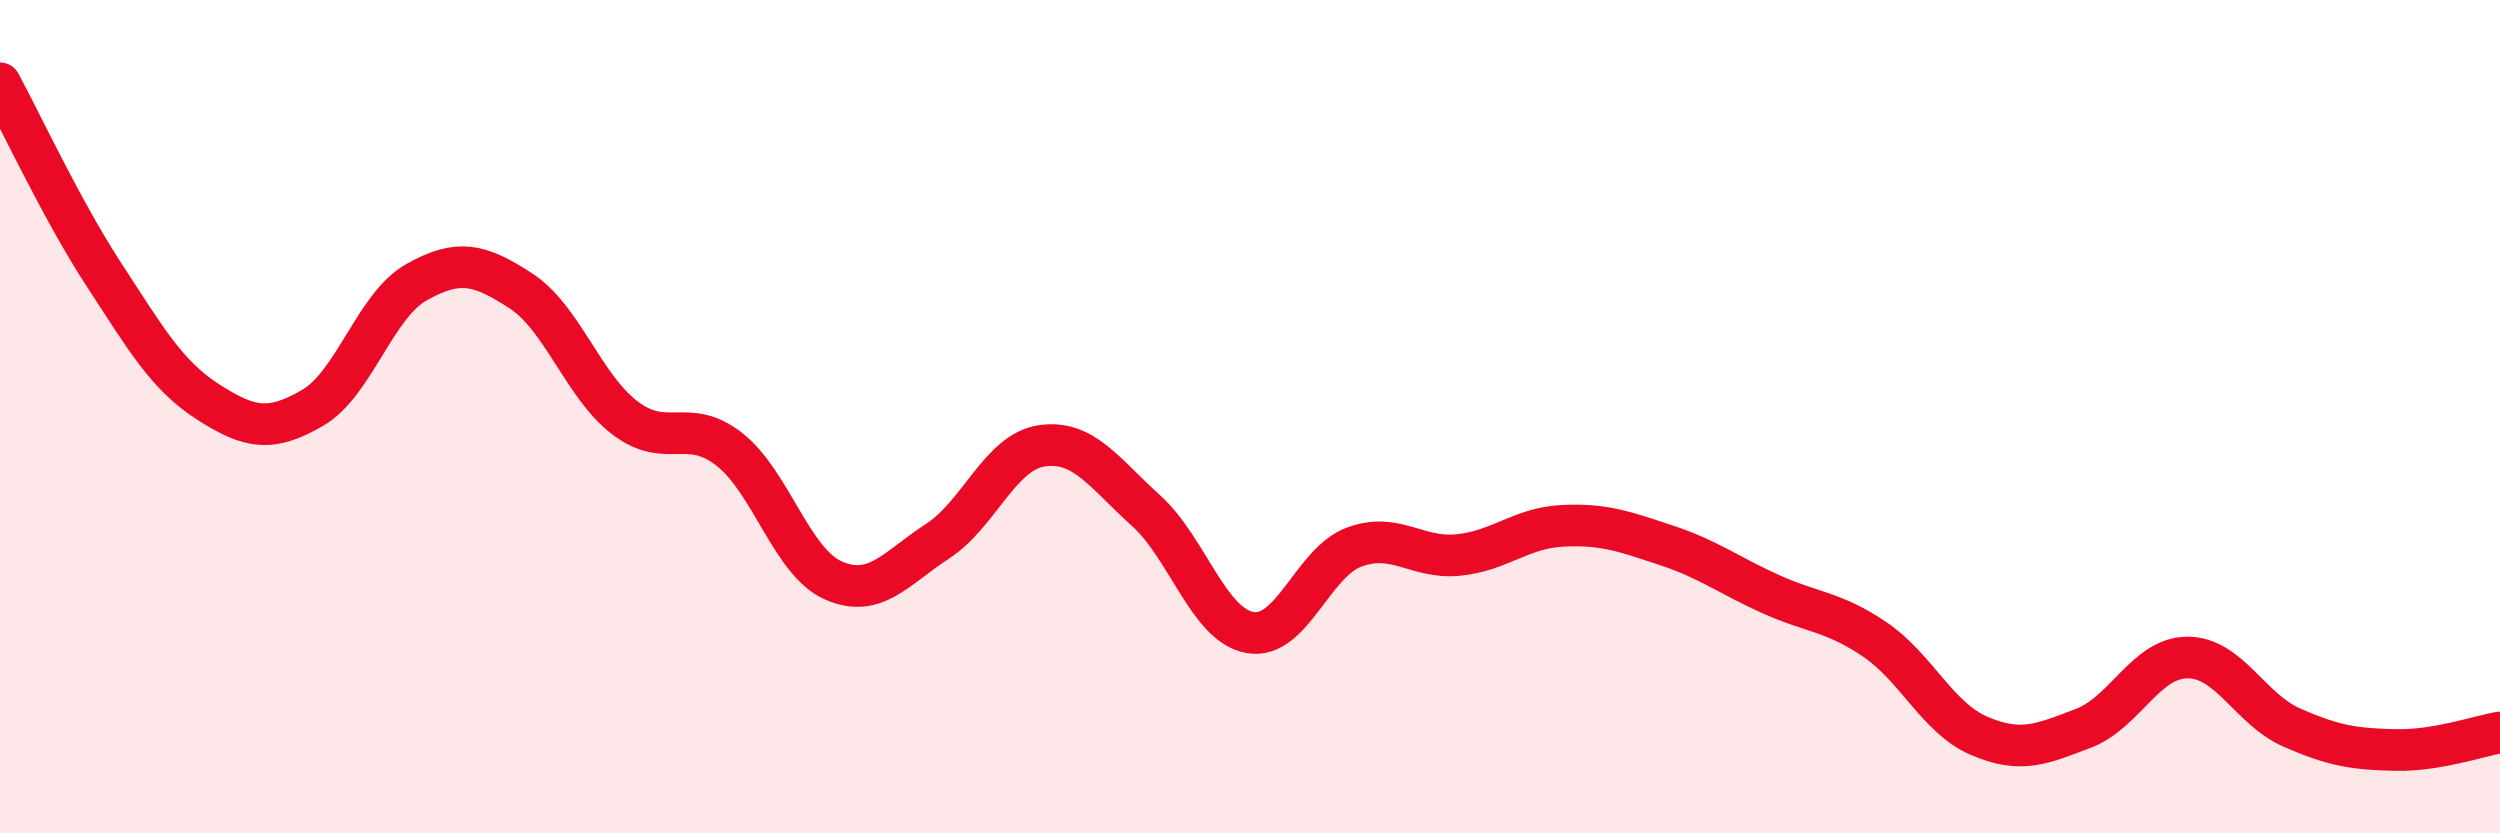
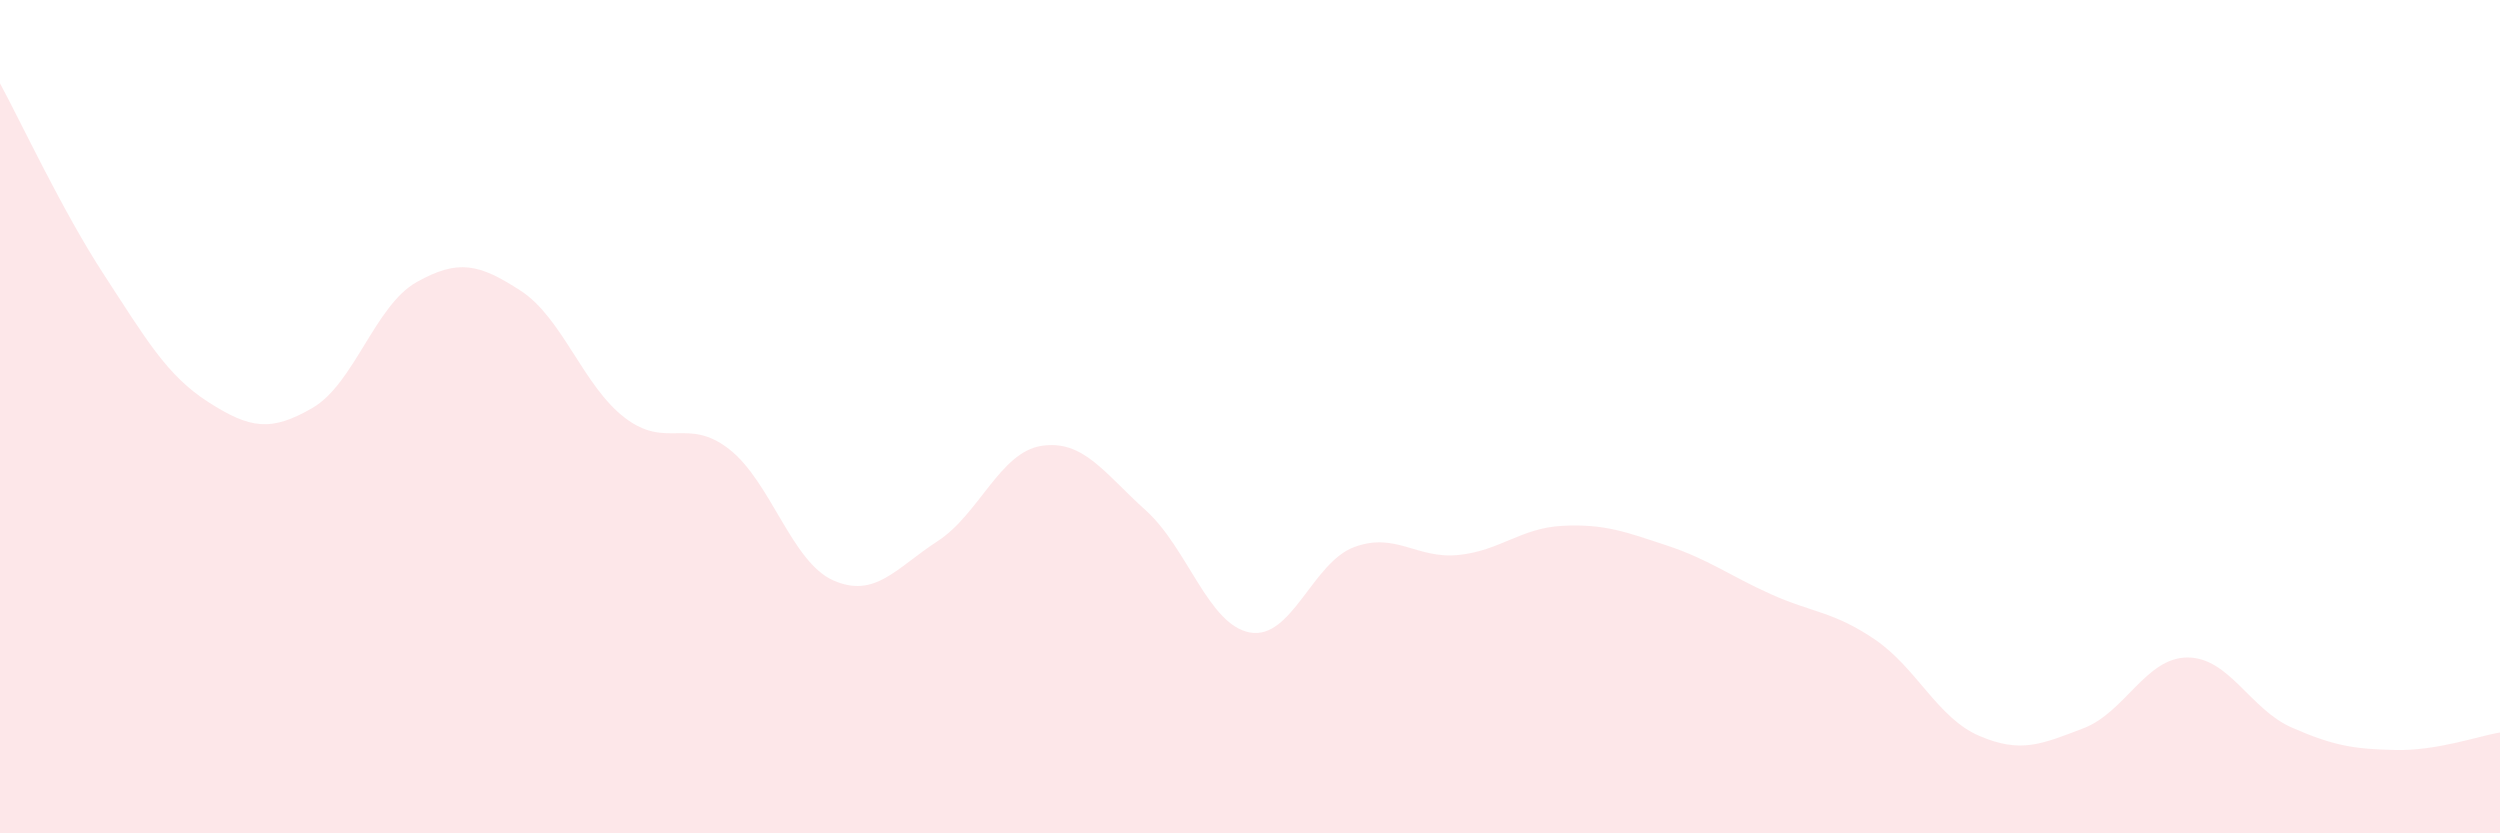
<svg xmlns="http://www.w3.org/2000/svg" width="60" height="20" viewBox="0 0 60 20">
  <path d="M 0,2 C 0.5,2.92 1.5,5.07 2.5,6.6 C 3.5,8.13 4,9.01 5,9.65 C 6,10.29 6.5,10.37 7.5,9.79 C 8.5,9.21 9,7.33 10,6.77 C 11,6.21 11.5,6.33 12.5,6.98 C 13.5,7.63 14,9.27 15,10.03 C 16,10.79 16.5,10 17.5,10.78 C 18.5,11.56 19,13.49 20,13.93 C 21,14.37 21.5,13.64 22.5,12.99 C 23.5,12.34 24,10.85 25,10.7 C 26,10.55 26.5,11.35 27.5,12.25 C 28.5,13.15 29,15 30,15.18 C 31,15.36 31.5,13.5 32.5,13.13 C 33.5,12.76 34,13.42 35,13.32 C 36,13.22 36.5,12.67 37.5,12.62 C 38.5,12.57 39,12.76 40,13.09 C 41,13.42 41.5,13.81 42.5,14.26 C 43.5,14.71 44,14.67 45,15.35 C 46,16.03 46.5,17.23 47.5,17.66 C 48.5,18.09 49,17.86 50,17.48 C 51,17.1 51.5,15.78 52.5,15.78 C 53.5,15.78 54,17.02 55,17.46 C 56,17.9 56.5,17.98 57.5,18 C 58.5,18.02 59.5,17.66 60,17.58L60 20L0 20Z" fill="#EB0A25" opacity="0.1" stroke-linecap="round" stroke-linejoin="round" />
-   <path d="M 0,2 C 0.5,2.92 1.5,5.07 2.5,6.6 C 3.5,8.13 4,9.01 5,9.65 C 6,10.29 6.5,10.37 7.5,9.79 C 8.5,9.21 9,7.33 10,6.77 C 11,6.21 11.5,6.33 12.5,6.98 C 13.5,7.63 14,9.27 15,10.03 C 16,10.79 16.5,10 17.5,10.78 C 18.5,11.56 19,13.49 20,13.93 C 21,14.37 21.5,13.64 22.5,12.99 C 23.5,12.34 24,10.85 25,10.7 C 26,10.55 26.5,11.35 27.5,12.25 C 28.5,13.15 29,15 30,15.18 C 31,15.36 31.5,13.5 32.5,13.13 C 33.5,12.76 34,13.42 35,13.32 C 36,13.22 36.5,12.67 37.5,12.62 C 38.5,12.57 39,12.76 40,13.09 C 41,13.42 41.5,13.81 42.5,14.26 C 43.5,14.71 44,14.67 45,15.35 C 46,16.03 46.5,17.23 47.5,17.66 C 48.5,18.09 49,17.86 50,17.48 C 51,17.1 51.5,15.78 52.5,15.78 C 53.5,15.78 54,17.02 55,17.46 C 56,17.9 56.5,17.98 57.5,18 C 58.5,18.02 59.5,17.66 60,17.58" stroke="#EB0A25" stroke-width="1" fill="none" stroke-linecap="round" stroke-linejoin="round" />
</svg>